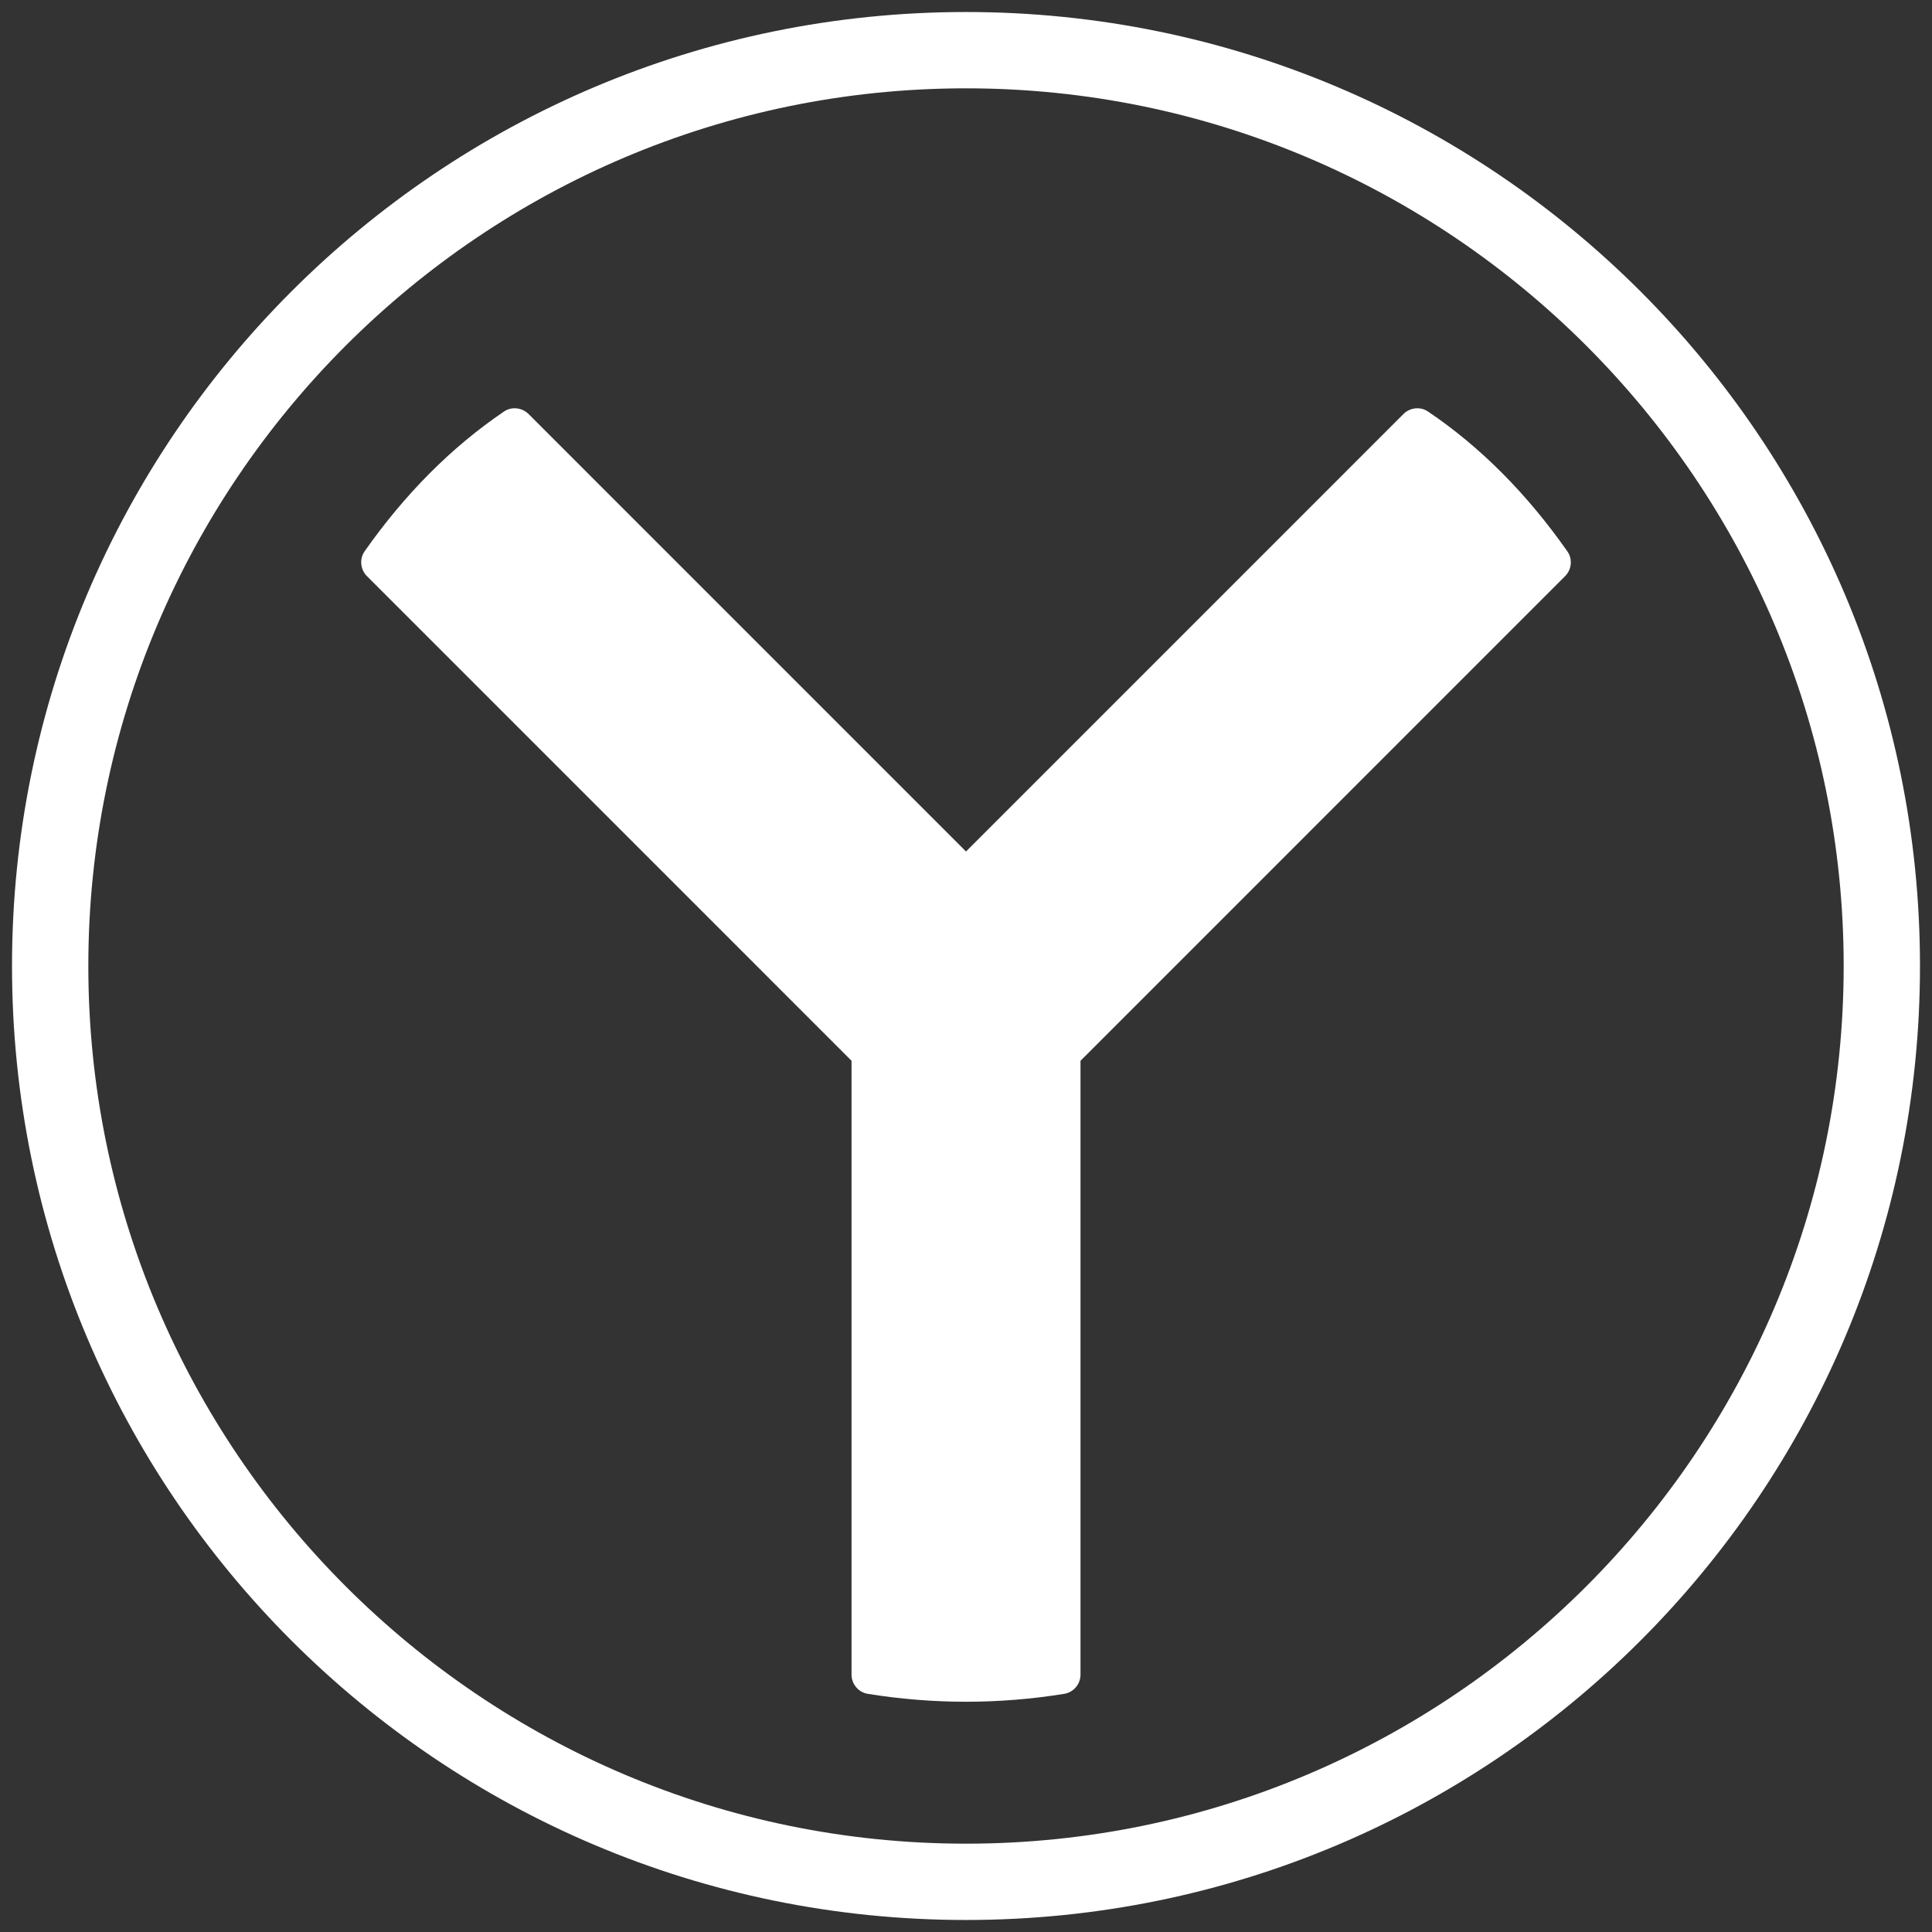
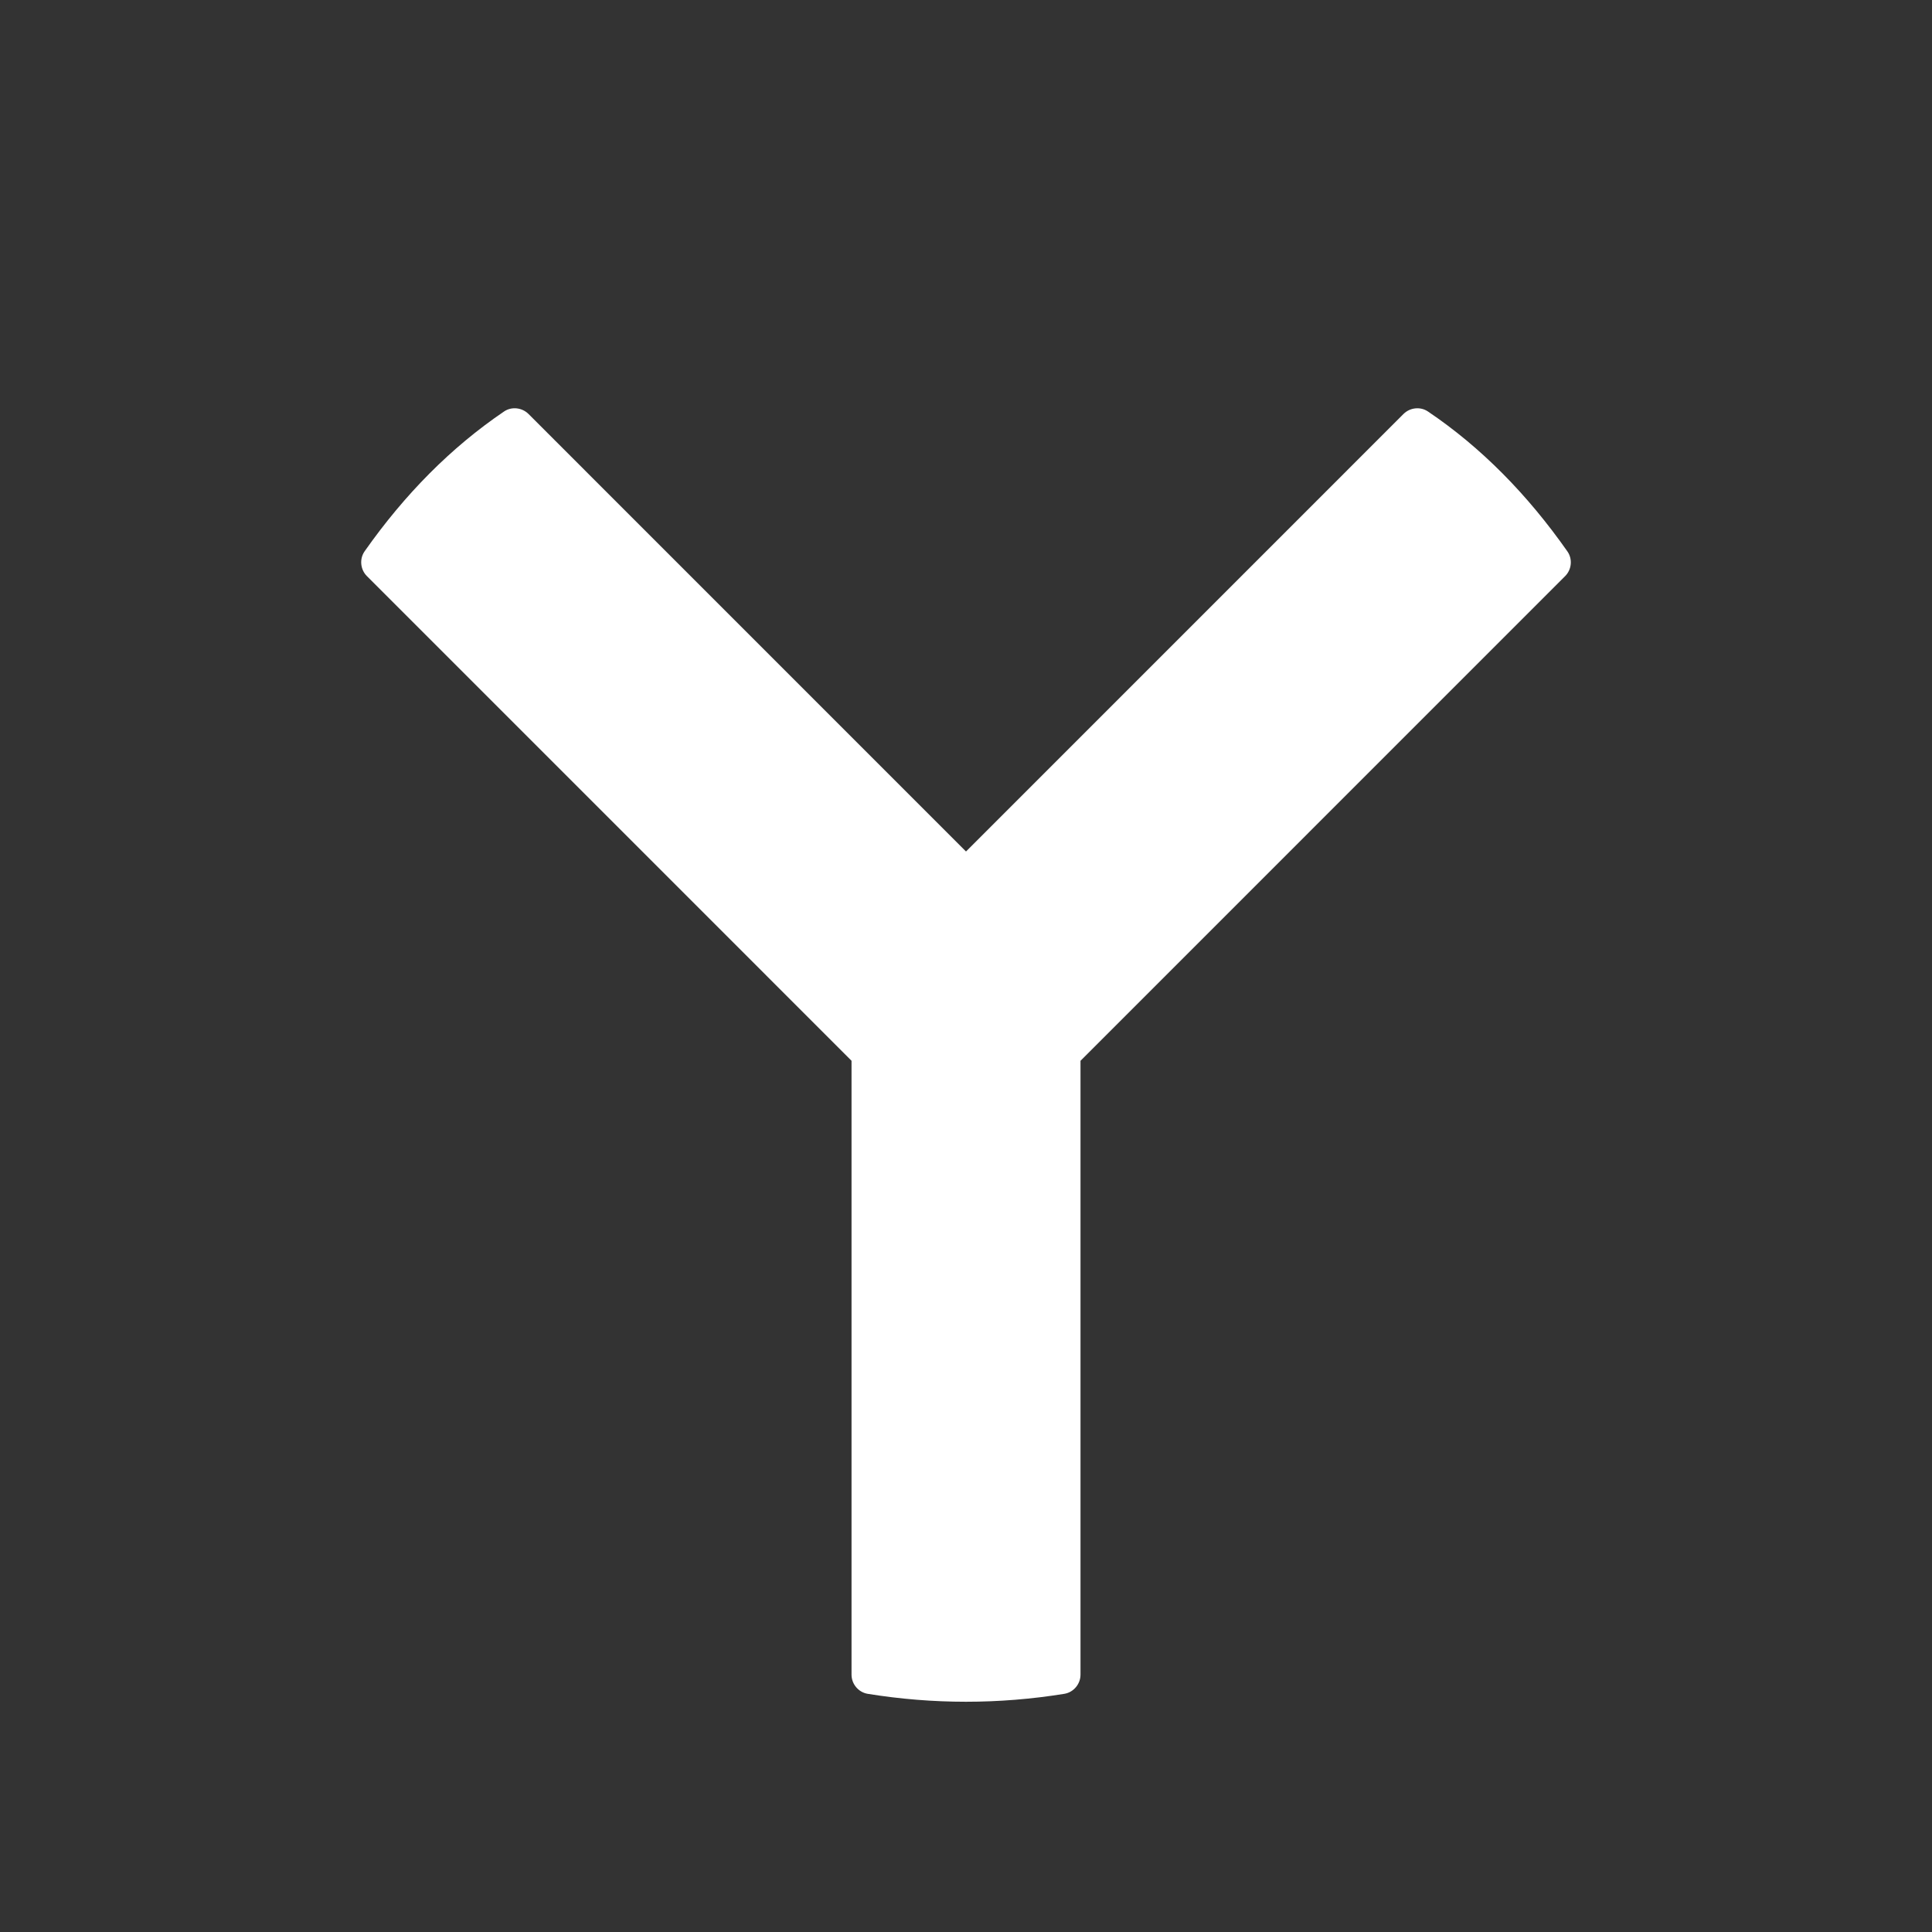
<svg xmlns="http://www.w3.org/2000/svg" xmlns:ns1="http://sodipodi.sourceforge.net/DTD/sodipodi-0.dtd" xmlns:ns2="http://www.inkscape.org/namespaces/inkscape" viewBox="0 0 64 64" width="64px" height="64px" version="1.1" id="svg16" ns1:docname="yandex.svg" ns2:version="1.2.2 (b0a8486541, 2022-12-01)">
  <rect x="0" y="0" width="64" height="64" fill="#333333" stroke="none" />
  <defs id="defs20" />
  <ns1:namedview id="namedview18" pagecolor="#ffffff" bordercolor="#000000" borderopacity="0.25" ns2:showpageshadow="2" ns2:pageopacity="0.0" ns2:pagecheckerboard="0" ns2:deskcolor="#d1d1d1" showgrid="false" ns2:zoom="12.21875" ns2:cx="32" ns2:cy="32" ns2:window-width="1920" ns2:window-height="1011" ns2:window-x="0" ns2:window-y="0" ns2:window-maximized="1" ns2:current-layer="svg16" />
  <linearGradient id="Yfqu~iWMQUOfzAPDaZ90wa" x1="32" x2="32" y1="7" y2="57" gradientUnits="userSpaceOnUse">
    <stop offset="0" stop-color="#ffffff" id="stop2" />
    <stop offset="1" stop-color="#c822ff" id="stop4" />
  </linearGradient>
-   <path fill="#ffffff" d="M 32,2.926 C 48.031,2.926 61.074,15.969 61.074,32 61.074,48.031 48.031,61.074 32,61.074 15.969,61.074 2.926,48.031 2.926,32 2.926,15.969 15.969,2.926 32,2.926 m 0,-2.528 C 14.547,0.398 0.398,14.547 0.398,32 0.398,49.453 14.547,63.602 32,63.602 49.453,63.602 63.602,49.453 63.602,32 63.602,14.547 49.453,0.398 32,0.398 Z" id="path7" style="stroke-width:1.264" />
  <linearGradient id="Yfqu~iWMQUOfzAPDaZ90wb" x1="32" x2="32" y1="17.384" y2="51.281" gradientUnits="userSpaceOnUse">
    <stop offset="0" stop-color="#6dc7ff" id="stop9" />
    <stop offset="1" stop-color="#e6abff" id="stop11" />
  </linearGradient>
  <path fill="#ffffff" d="m 51.92,18.263 c -1.318,-1.877 -2.847,-3.438 -4.619,-4.633 -0.252,-0.169 -0.595,-0.13 -0.81,0.085 L 32,28.207 17.509,13.715 c -0.215,-0.215 -0.559,-0.255 -0.81,-0.085 -1.751,1.187 -3.287,2.737 -4.619,4.63 -0.178,0.253 -0.145,0.604 0.073,0.823 l 16.055,16.056 v 20.336 c 0,0.311 0.228,0.584 0.535,0.635 2.172,0.35 4.343,0.35 6.515,0 0.307,-0.051 0.535,-0.324 0.535,-0.635 V 35.14 L 51.847,19.085 c 0.219,-0.219 0.252,-0.569 0.073,-0.822 z" id="path14" style="stroke-width:1.264" />
</svg>